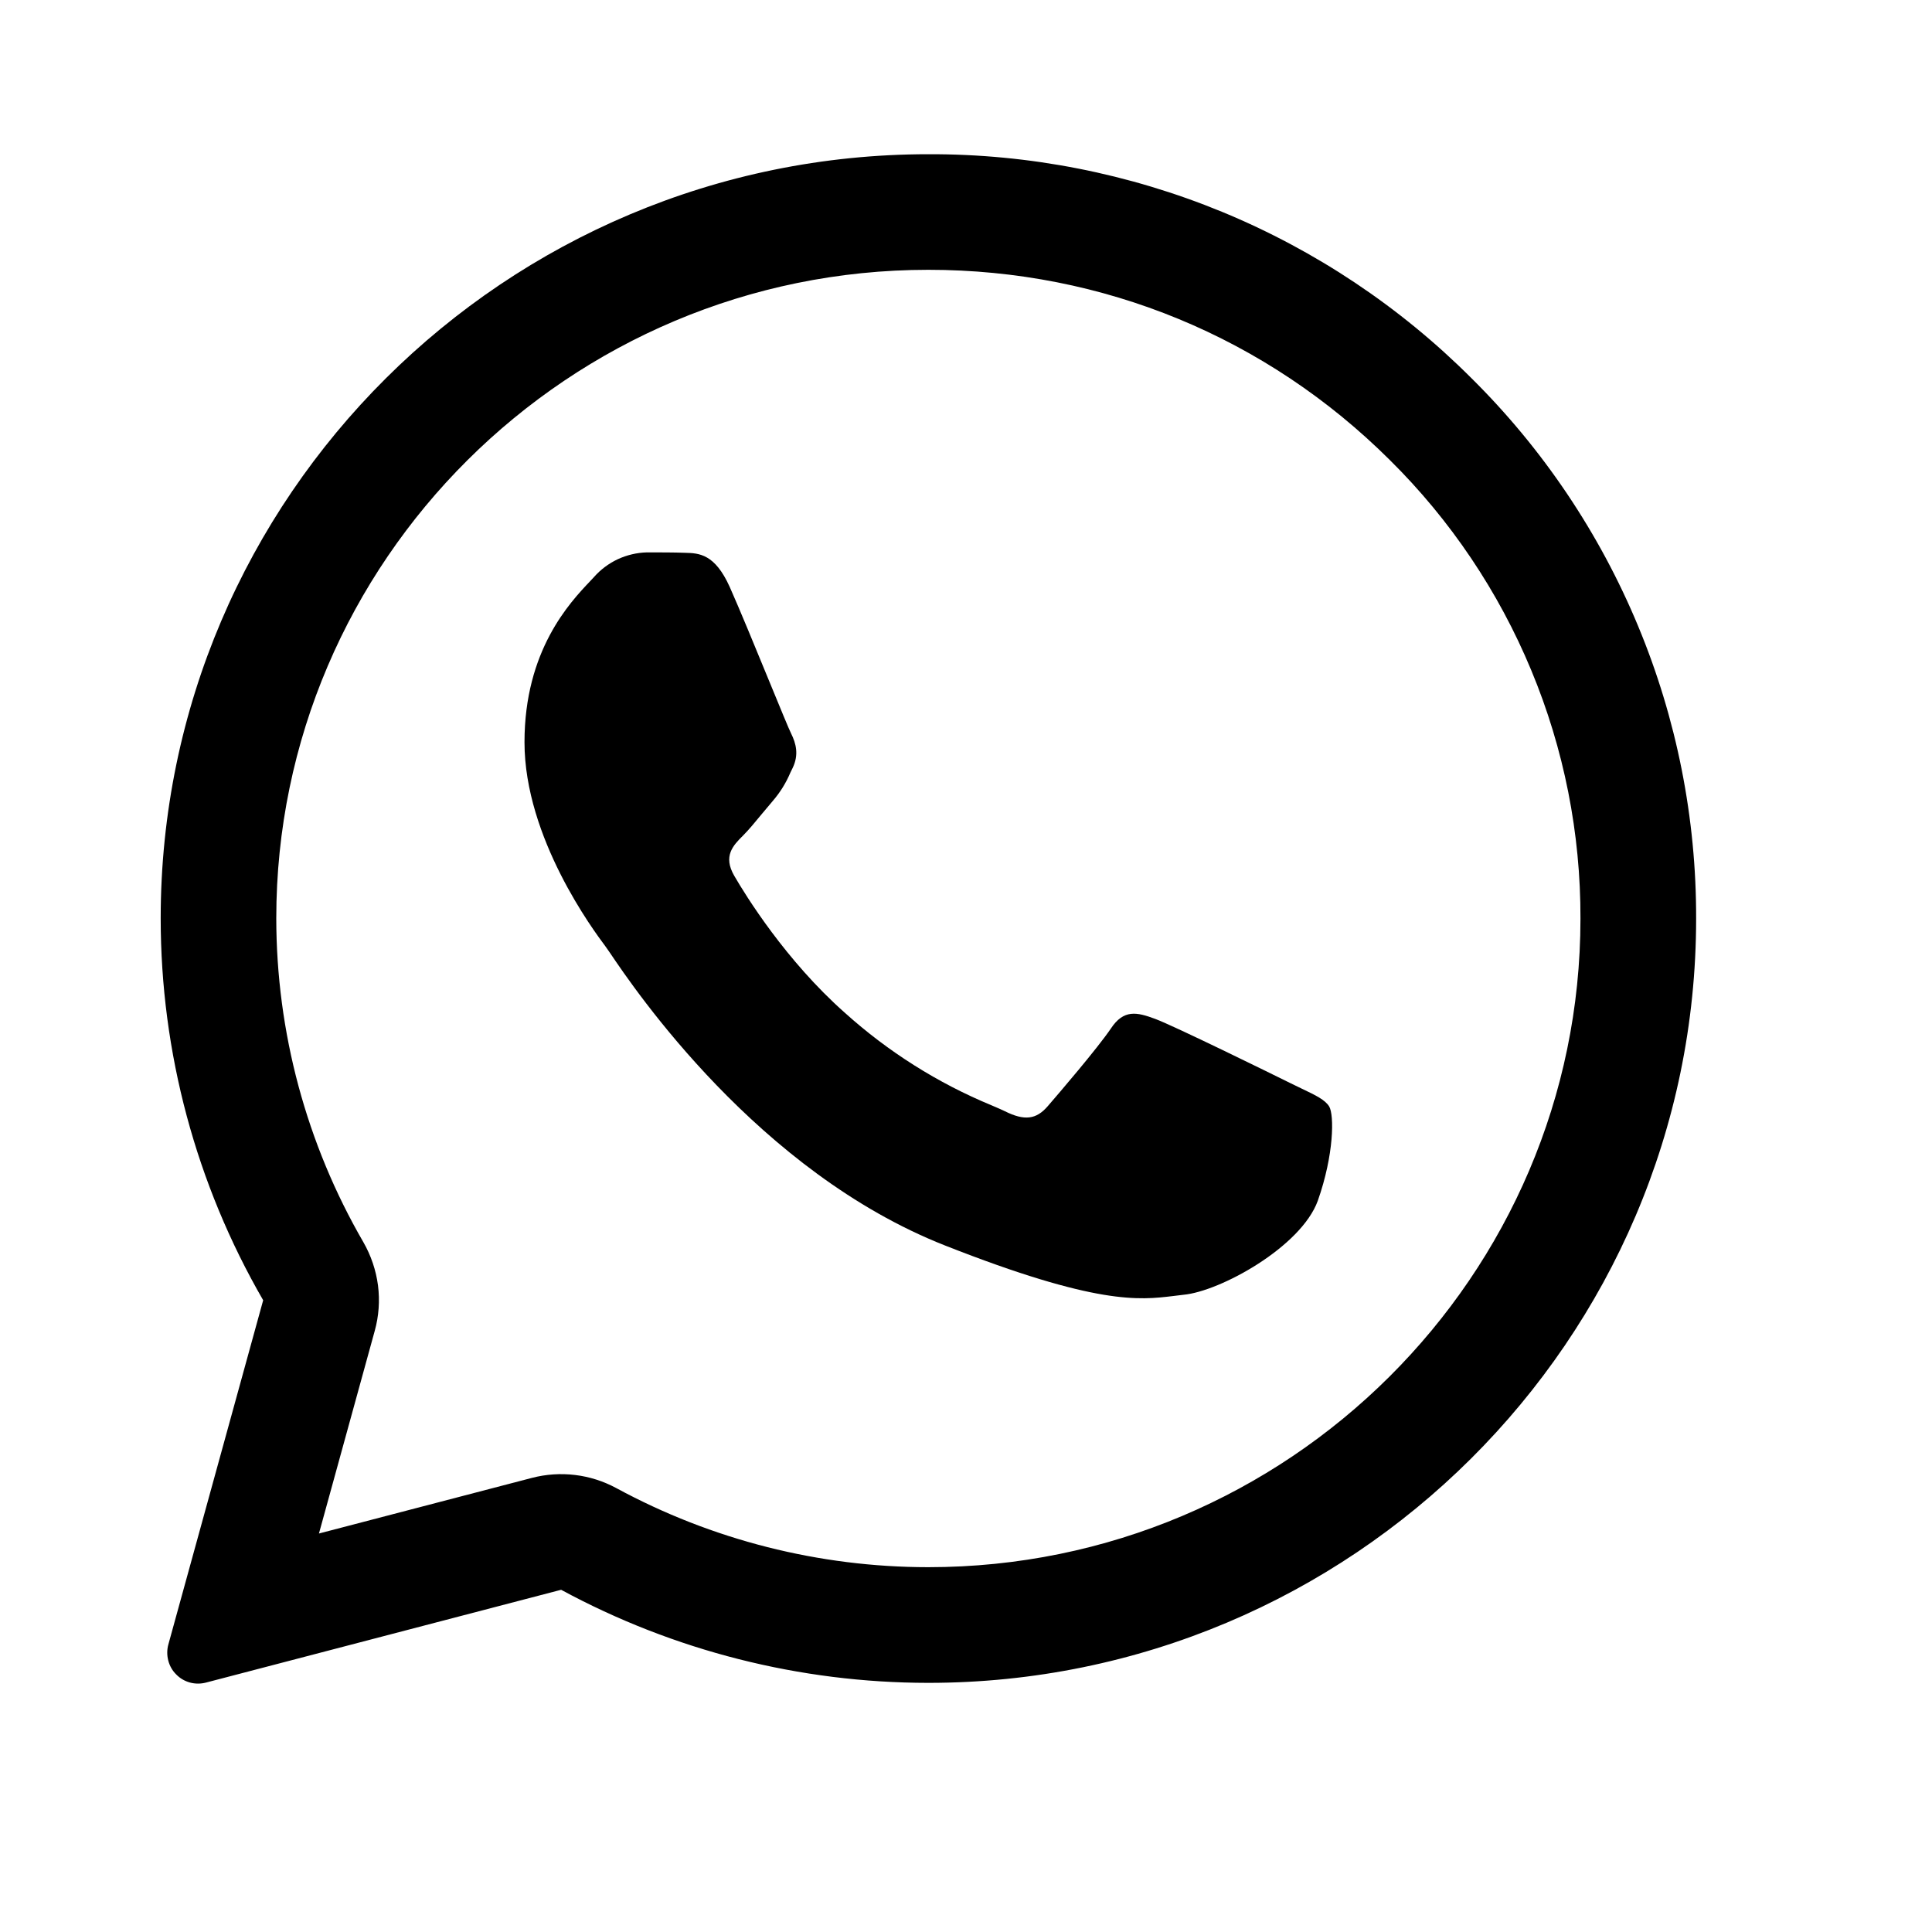
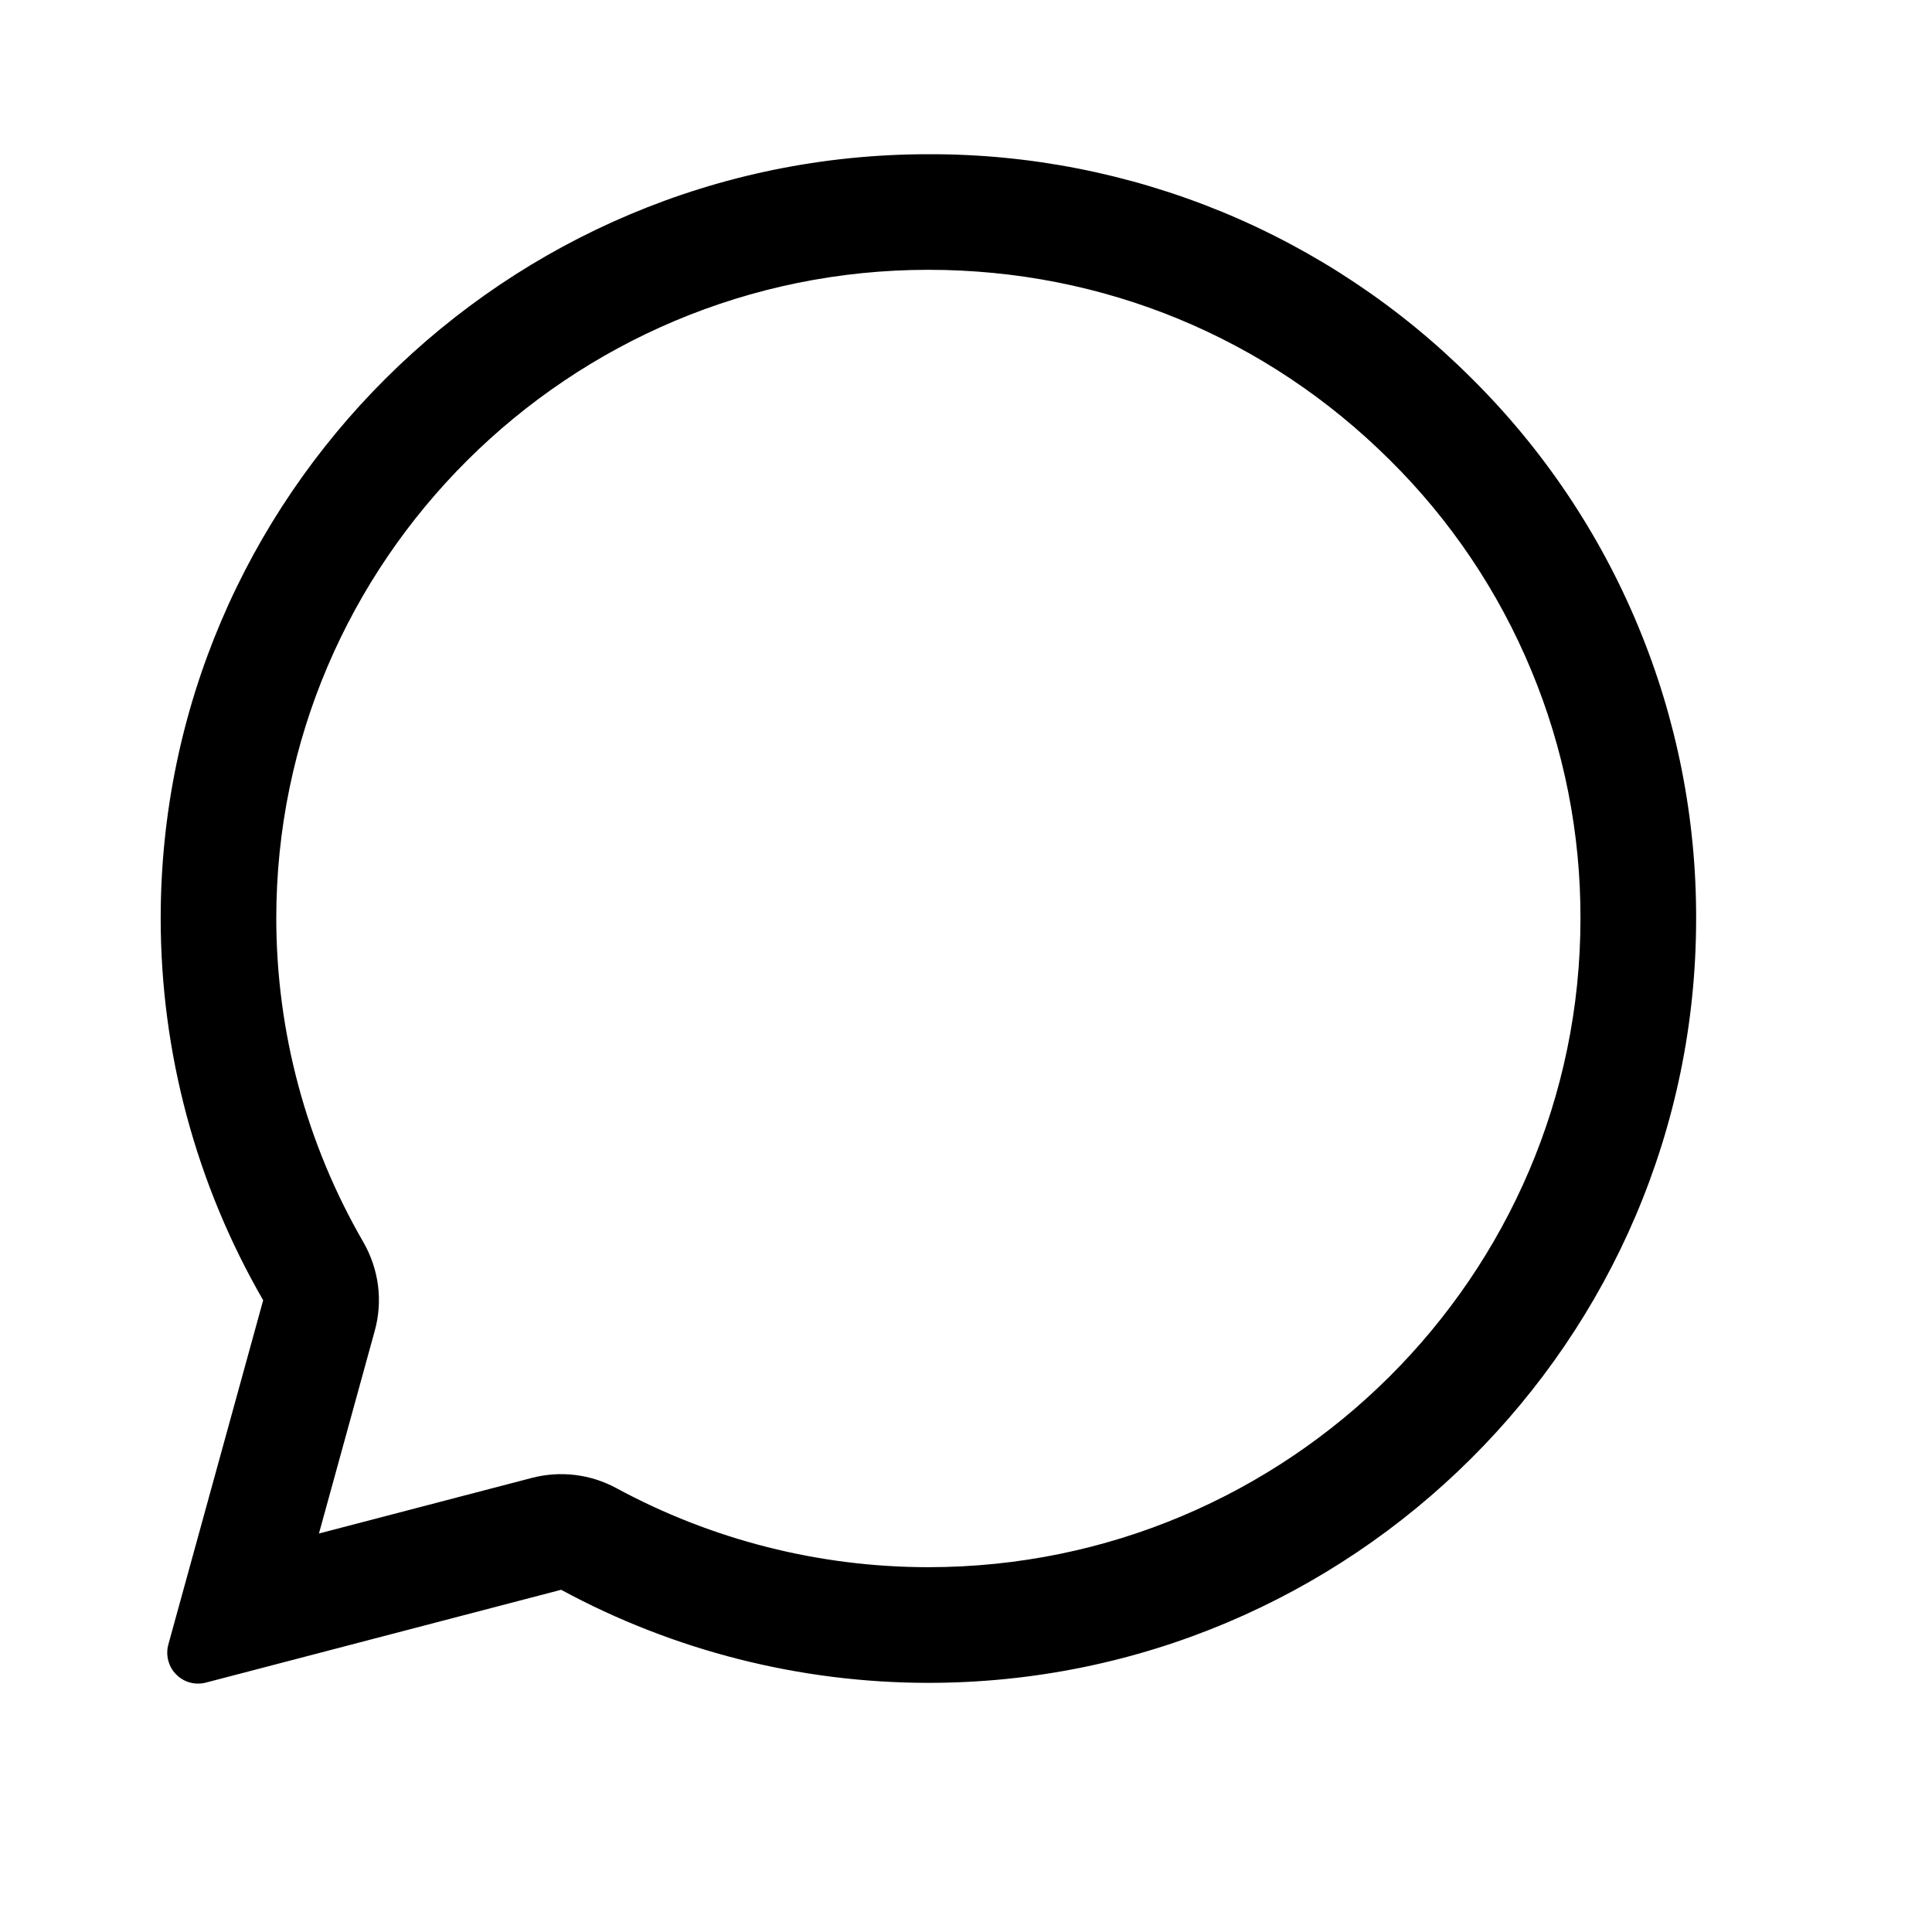
<svg xmlns="http://www.w3.org/2000/svg" width="23" height="23" viewBox="0 0 23 23" fill="none">
-   <path d="M8.156 6.581C8.323 6.585 8.51 6.594 8.687 6.987C8.804 7.249 9.002 7.731 9.163 8.123C9.289 8.429 9.392 8.681 9.418 8.732C9.476 8.849 9.513 8.984 9.436 9.143L9.41 9.196C9.358 9.32 9.287 9.434 9.199 9.536L9.068 9.692C8.99 9.787 8.912 9.881 8.846 9.947C8.727 10.065 8.605 10.191 8.741 10.426C8.877 10.661 9.354 11.434 10.058 12.057C10.573 12.521 11.164 12.894 11.805 13.159C11.869 13.186 11.921 13.209 11.961 13.228C12.197 13.346 12.337 13.327 12.473 13.169C12.61 13.011 13.063 12.482 13.223 12.247C13.377 12.012 13.535 12.049 13.753 12.13C13.972 12.211 15.133 12.781 15.369 12.898L15.501 12.962C15.665 13.04 15.776 13.094 15.824 13.173C15.883 13.273 15.883 13.742 15.688 14.295C15.488 14.845 14.525 15.374 14.089 15.414L13.965 15.429C13.565 15.477 13.058 15.539 11.252 14.828C9.026 13.952 7.556 11.781 7.26 11.341L7.211 11.271L7.206 11.264C7.071 11.083 6.244 9.977 6.244 8.836C6.244 7.743 6.783 7.174 7.028 6.916L7.071 6.87C7.15 6.78 7.247 6.708 7.355 6.657C7.464 6.607 7.582 6.579 7.701 6.576C7.86 6.576 8.02 6.576 8.156 6.581Z" fill="black" />
  <path fill-rule="evenodd" clip-rule="evenodd" d="M2.004 19.578C1.987 19.64 1.987 19.705 2.003 19.768C2.019 19.83 2.051 19.888 2.097 19.933C2.142 19.98 2.199 20.013 2.261 20.03C2.323 20.047 2.389 20.047 2.451 20.031L6.68 18.926C8.021 19.652 9.523 20.033 11.048 20.034H11.052C16.087 20.034 20.192 15.953 20.192 10.937C20.195 9.74 19.96 8.555 19.5 7.45C19.041 6.346 18.367 5.343 17.517 4.502C16.668 3.653 15.66 2.981 14.551 2.523C13.441 2.066 12.252 1.832 11.052 1.836C6.017 1.836 1.913 5.916 1.913 10.932C1.913 12.528 2.333 14.095 3.133 15.479L2.004 19.578ZM4.461 15.844C4.51 15.668 4.523 15.484 4.5 15.303C4.476 15.121 4.417 14.947 4.326 14.788C3.647 13.616 3.29 12.286 3.289 10.932C3.289 6.682 6.771 3.212 11.052 3.212C13.136 3.212 15.079 4.017 16.546 5.477C17.268 6.191 17.84 7.042 18.229 7.979C18.619 8.916 18.818 9.921 18.815 10.937C18.815 15.186 15.334 18.657 11.052 18.657H11.047C9.751 18.656 8.476 18.333 7.336 17.715C7.029 17.549 6.67 17.506 6.332 17.594L3.797 18.256L4.461 15.844Z" fill="black" />
</svg>